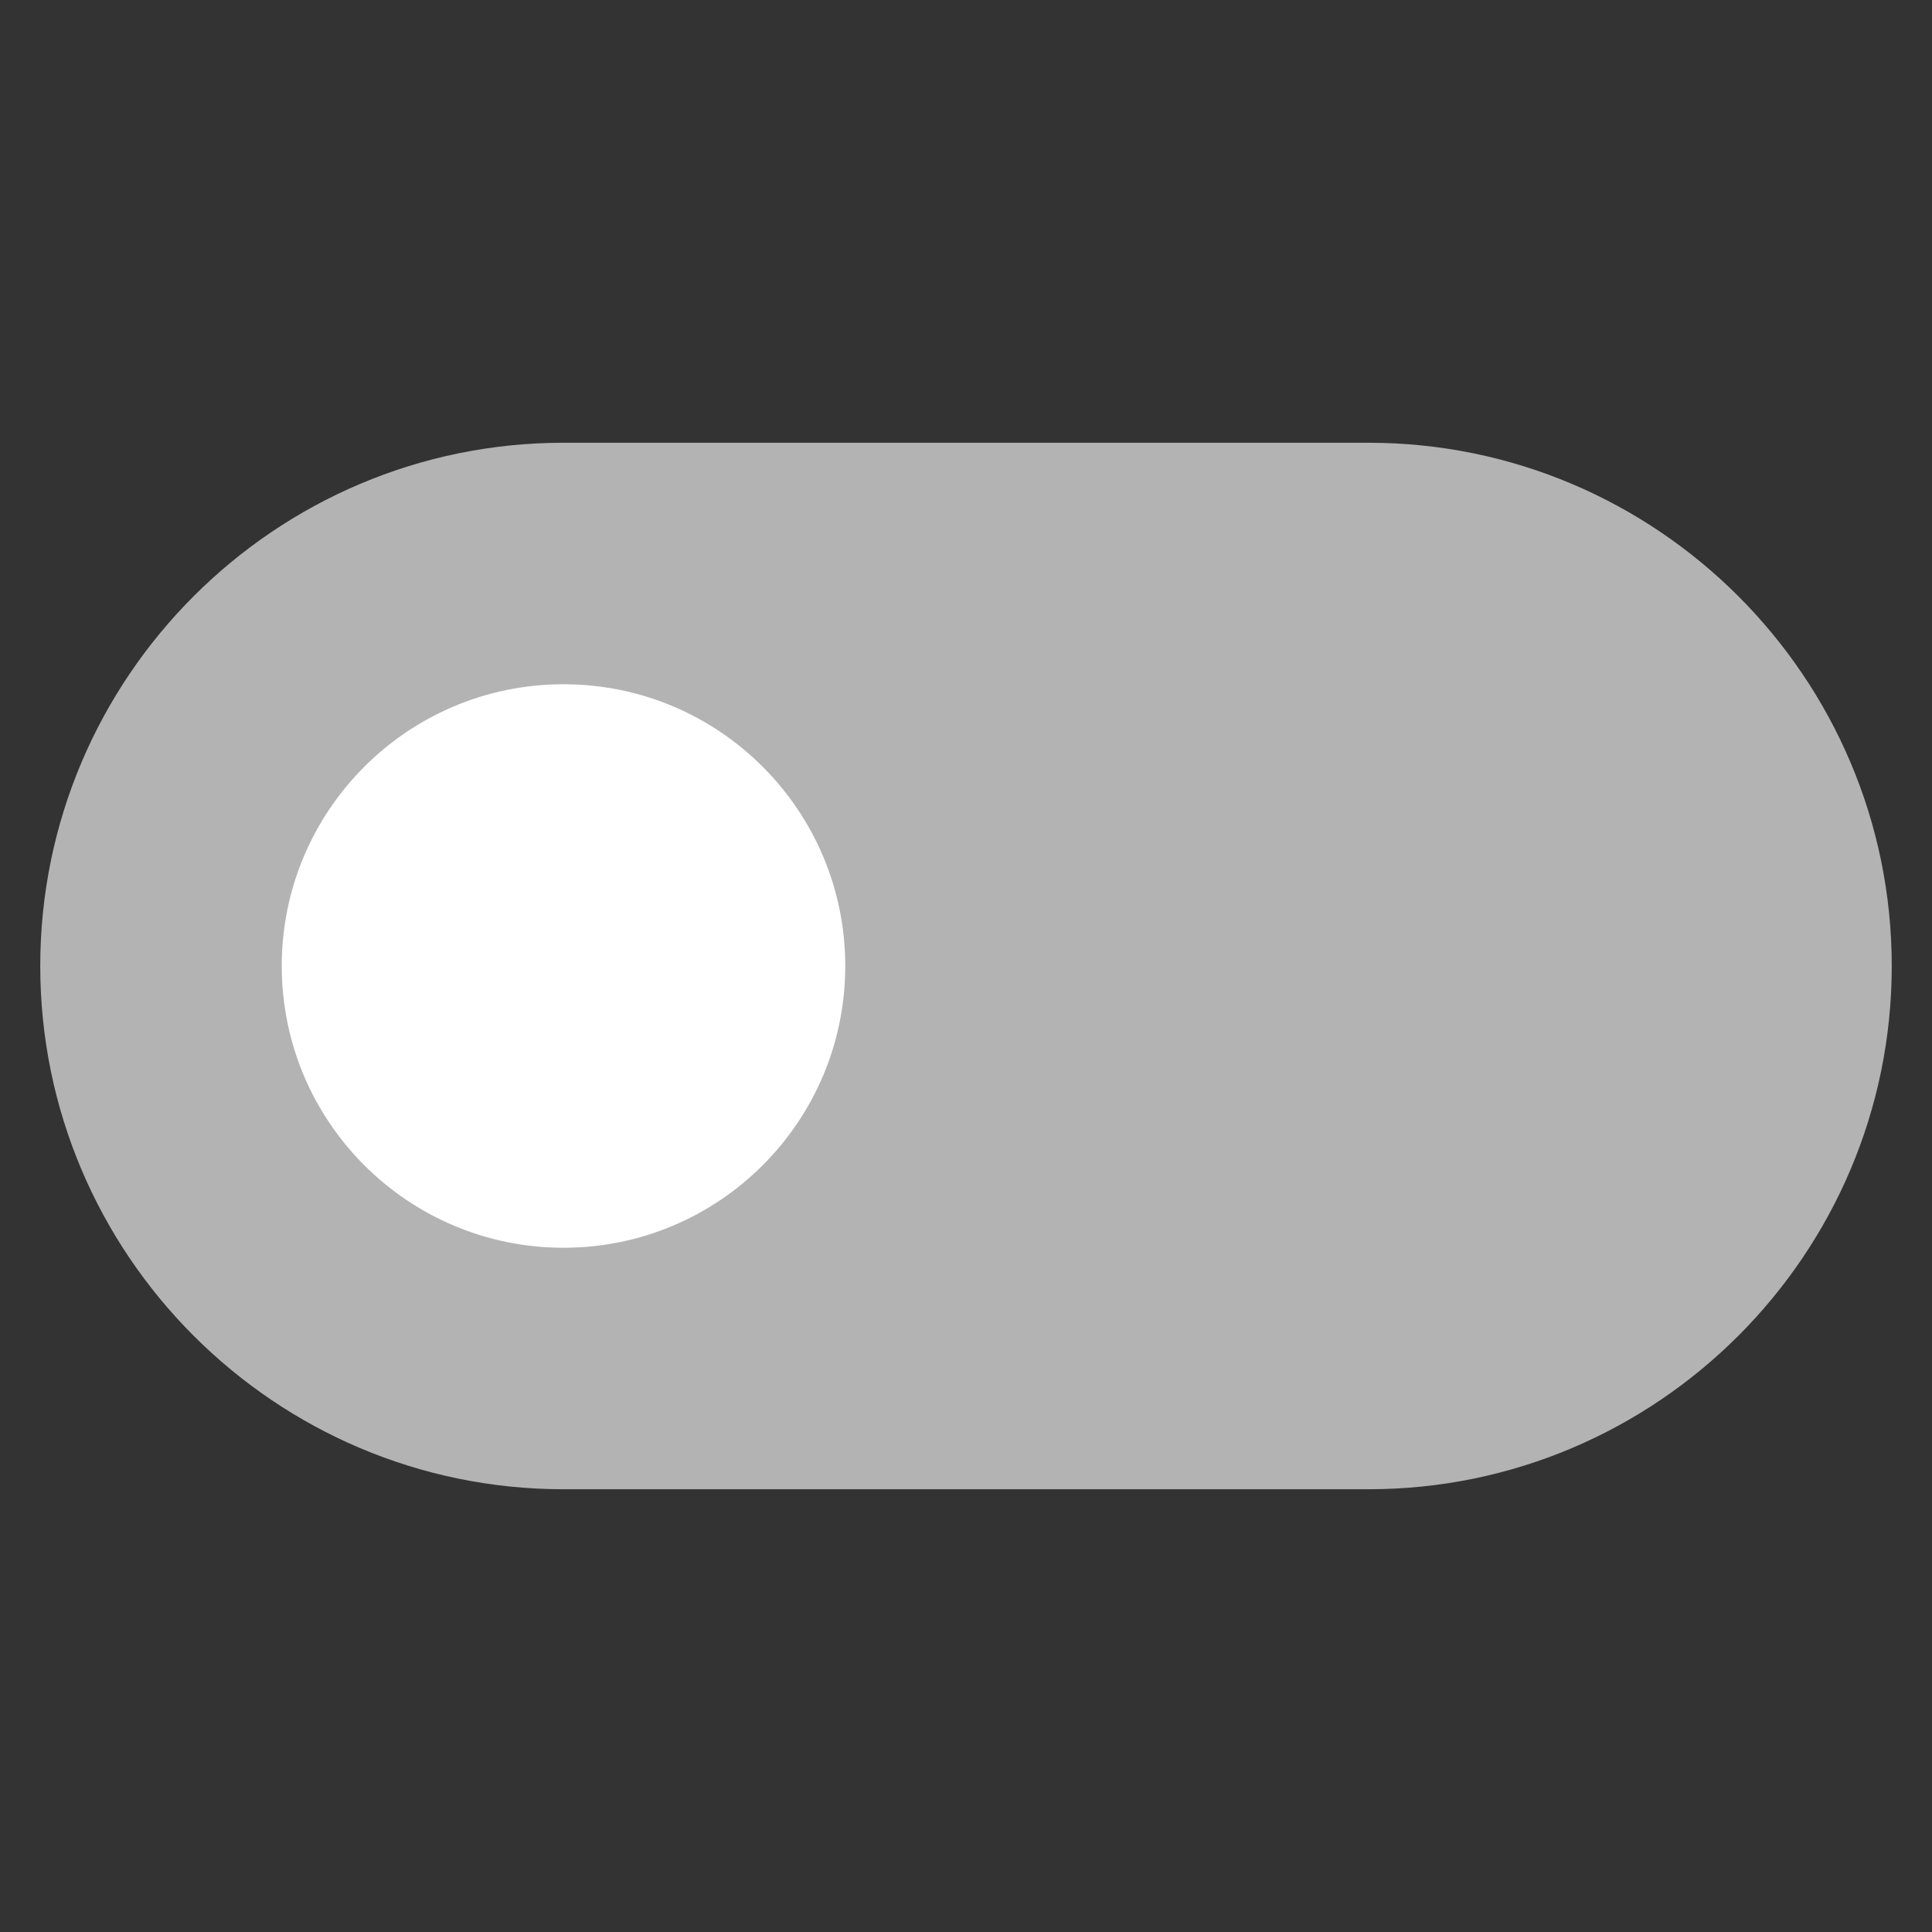
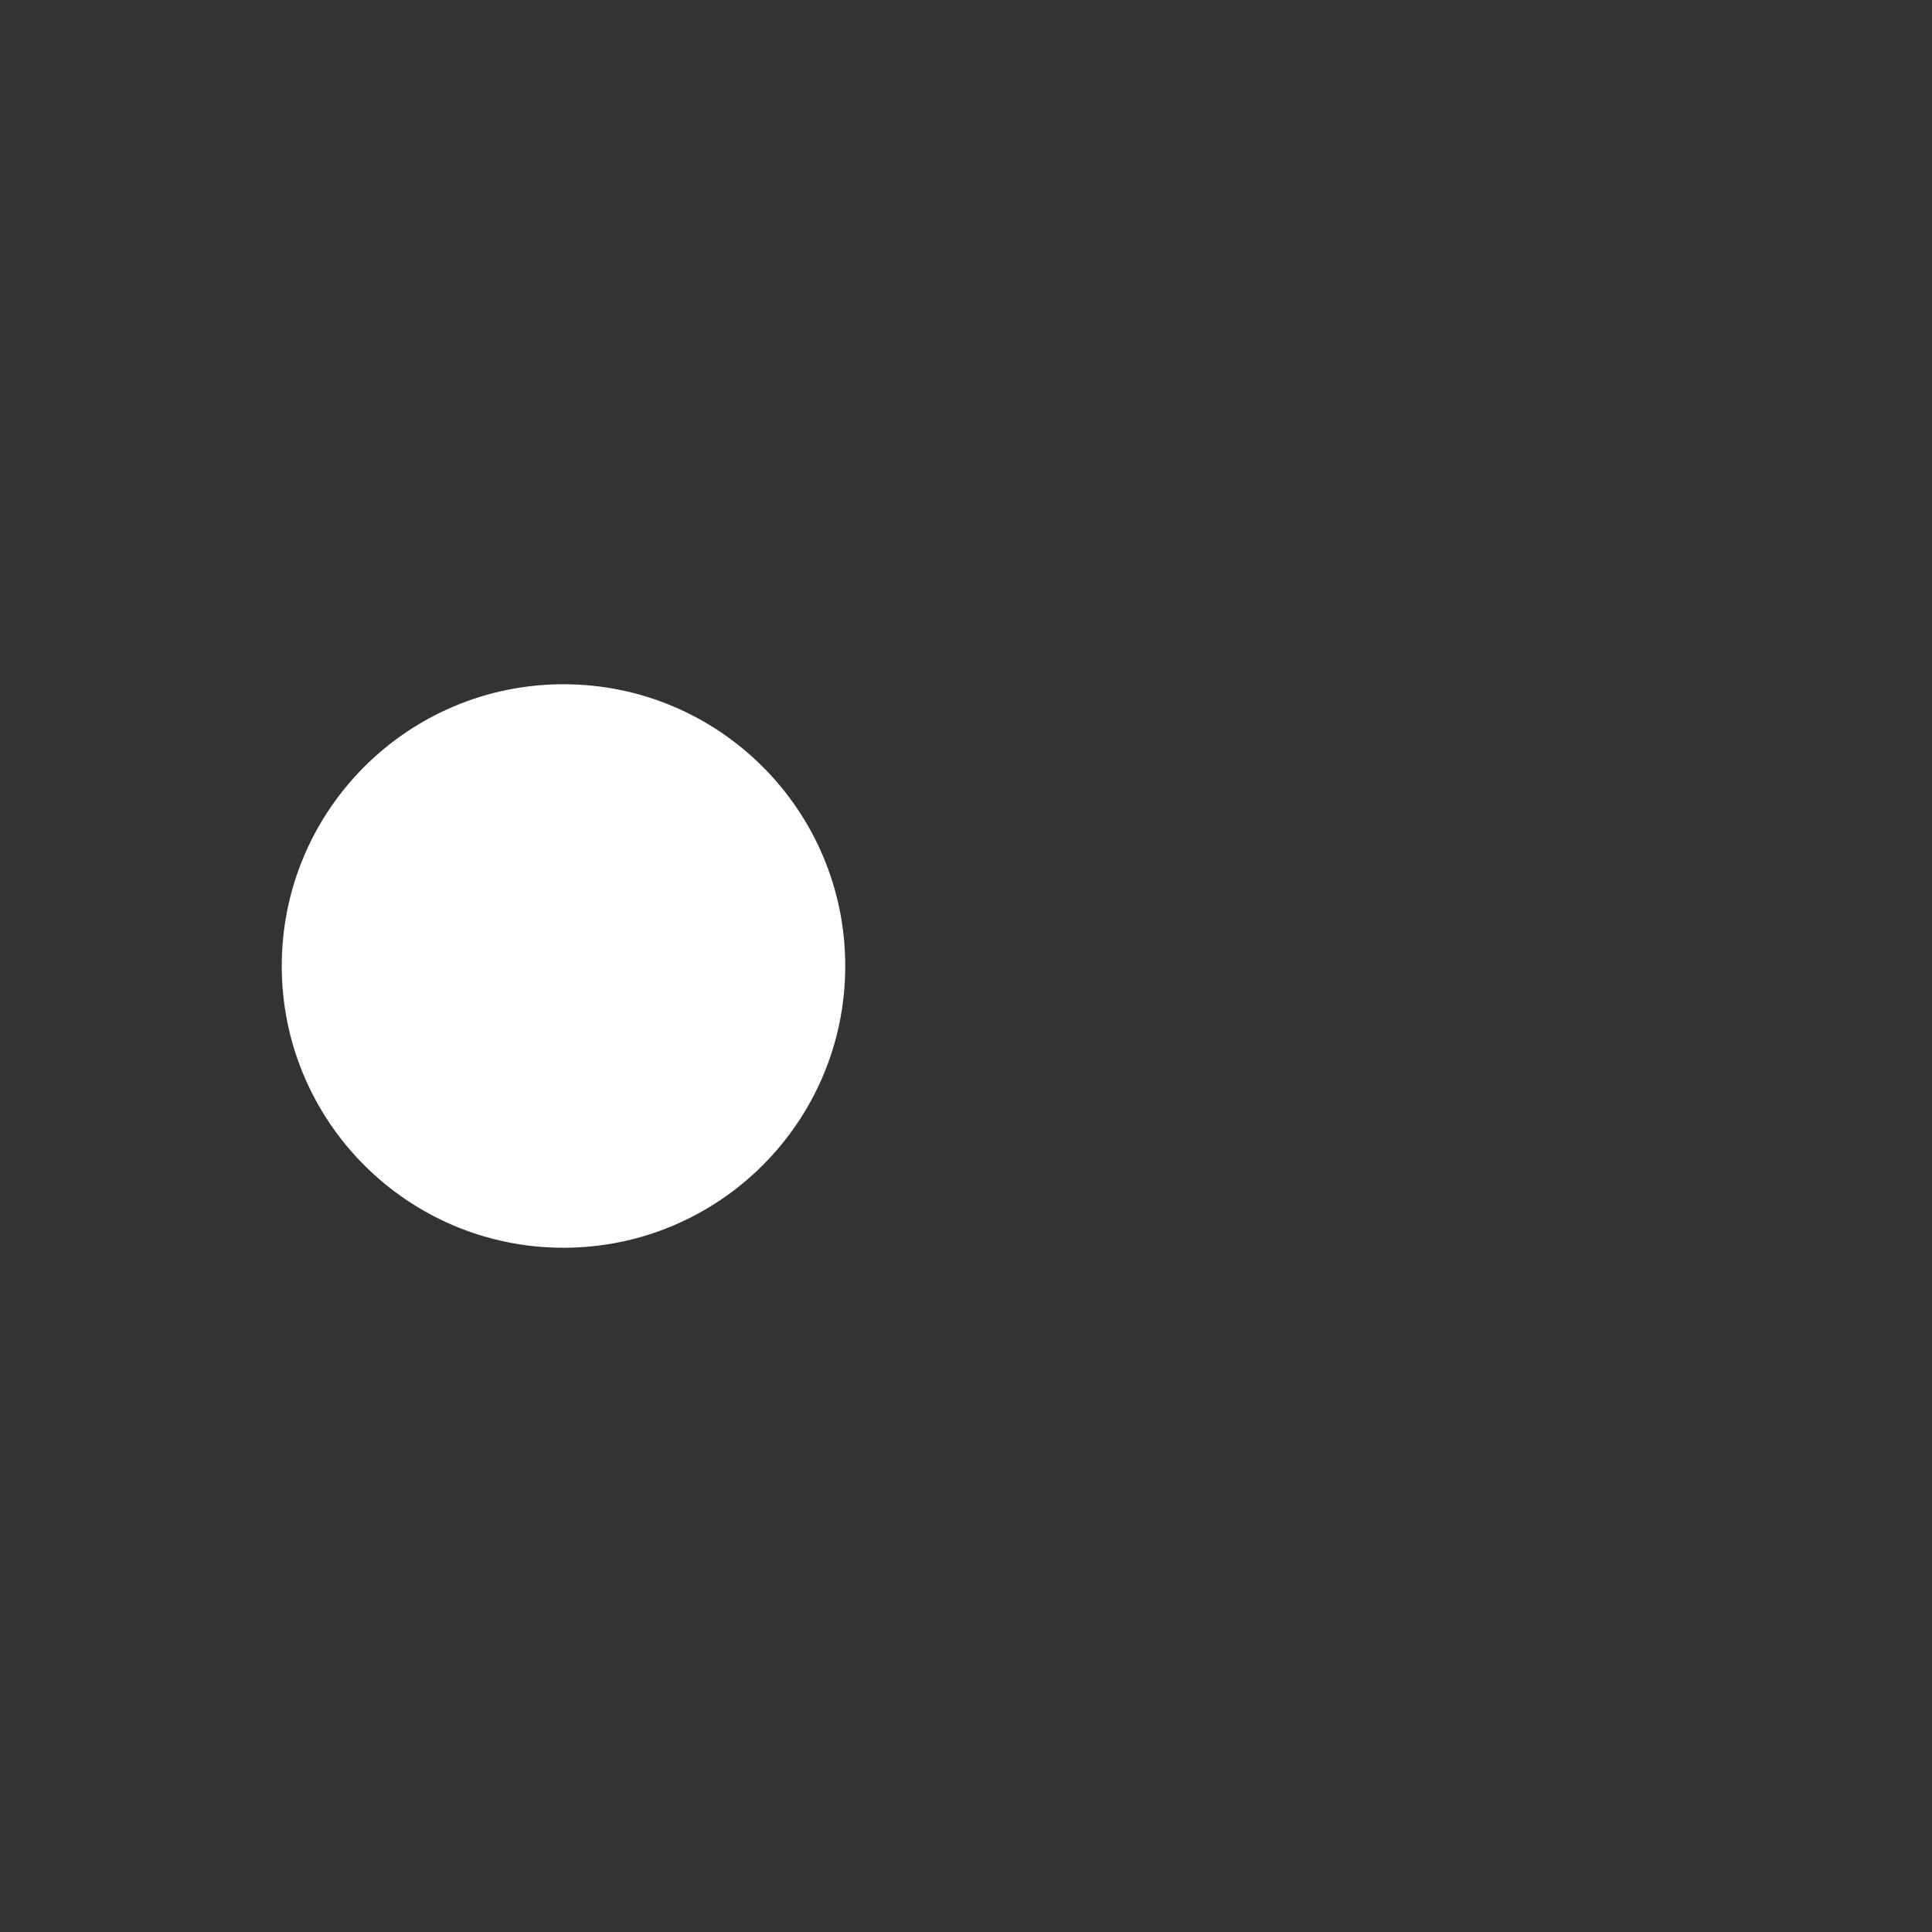
<svg xmlns="http://www.w3.org/2000/svg" x="0px" y="0px" width="48px" height="48px" viewBox="0 0 48 48">
  <rect x="0" y="0" width="48" height="48" fill="#333333" stroke="none" />
  <g>
-     <path fill="#B3B3B3" d="M34,37H14C6.832,37,1,31.168,1,24s5.832-13,13-13h20c7.168,0,13,5.832,13,13S41.168,37,34,37z" />
    <circle cx="14" cy="24" r="7" fill="#FFFFFF" />
  </g>
</svg>